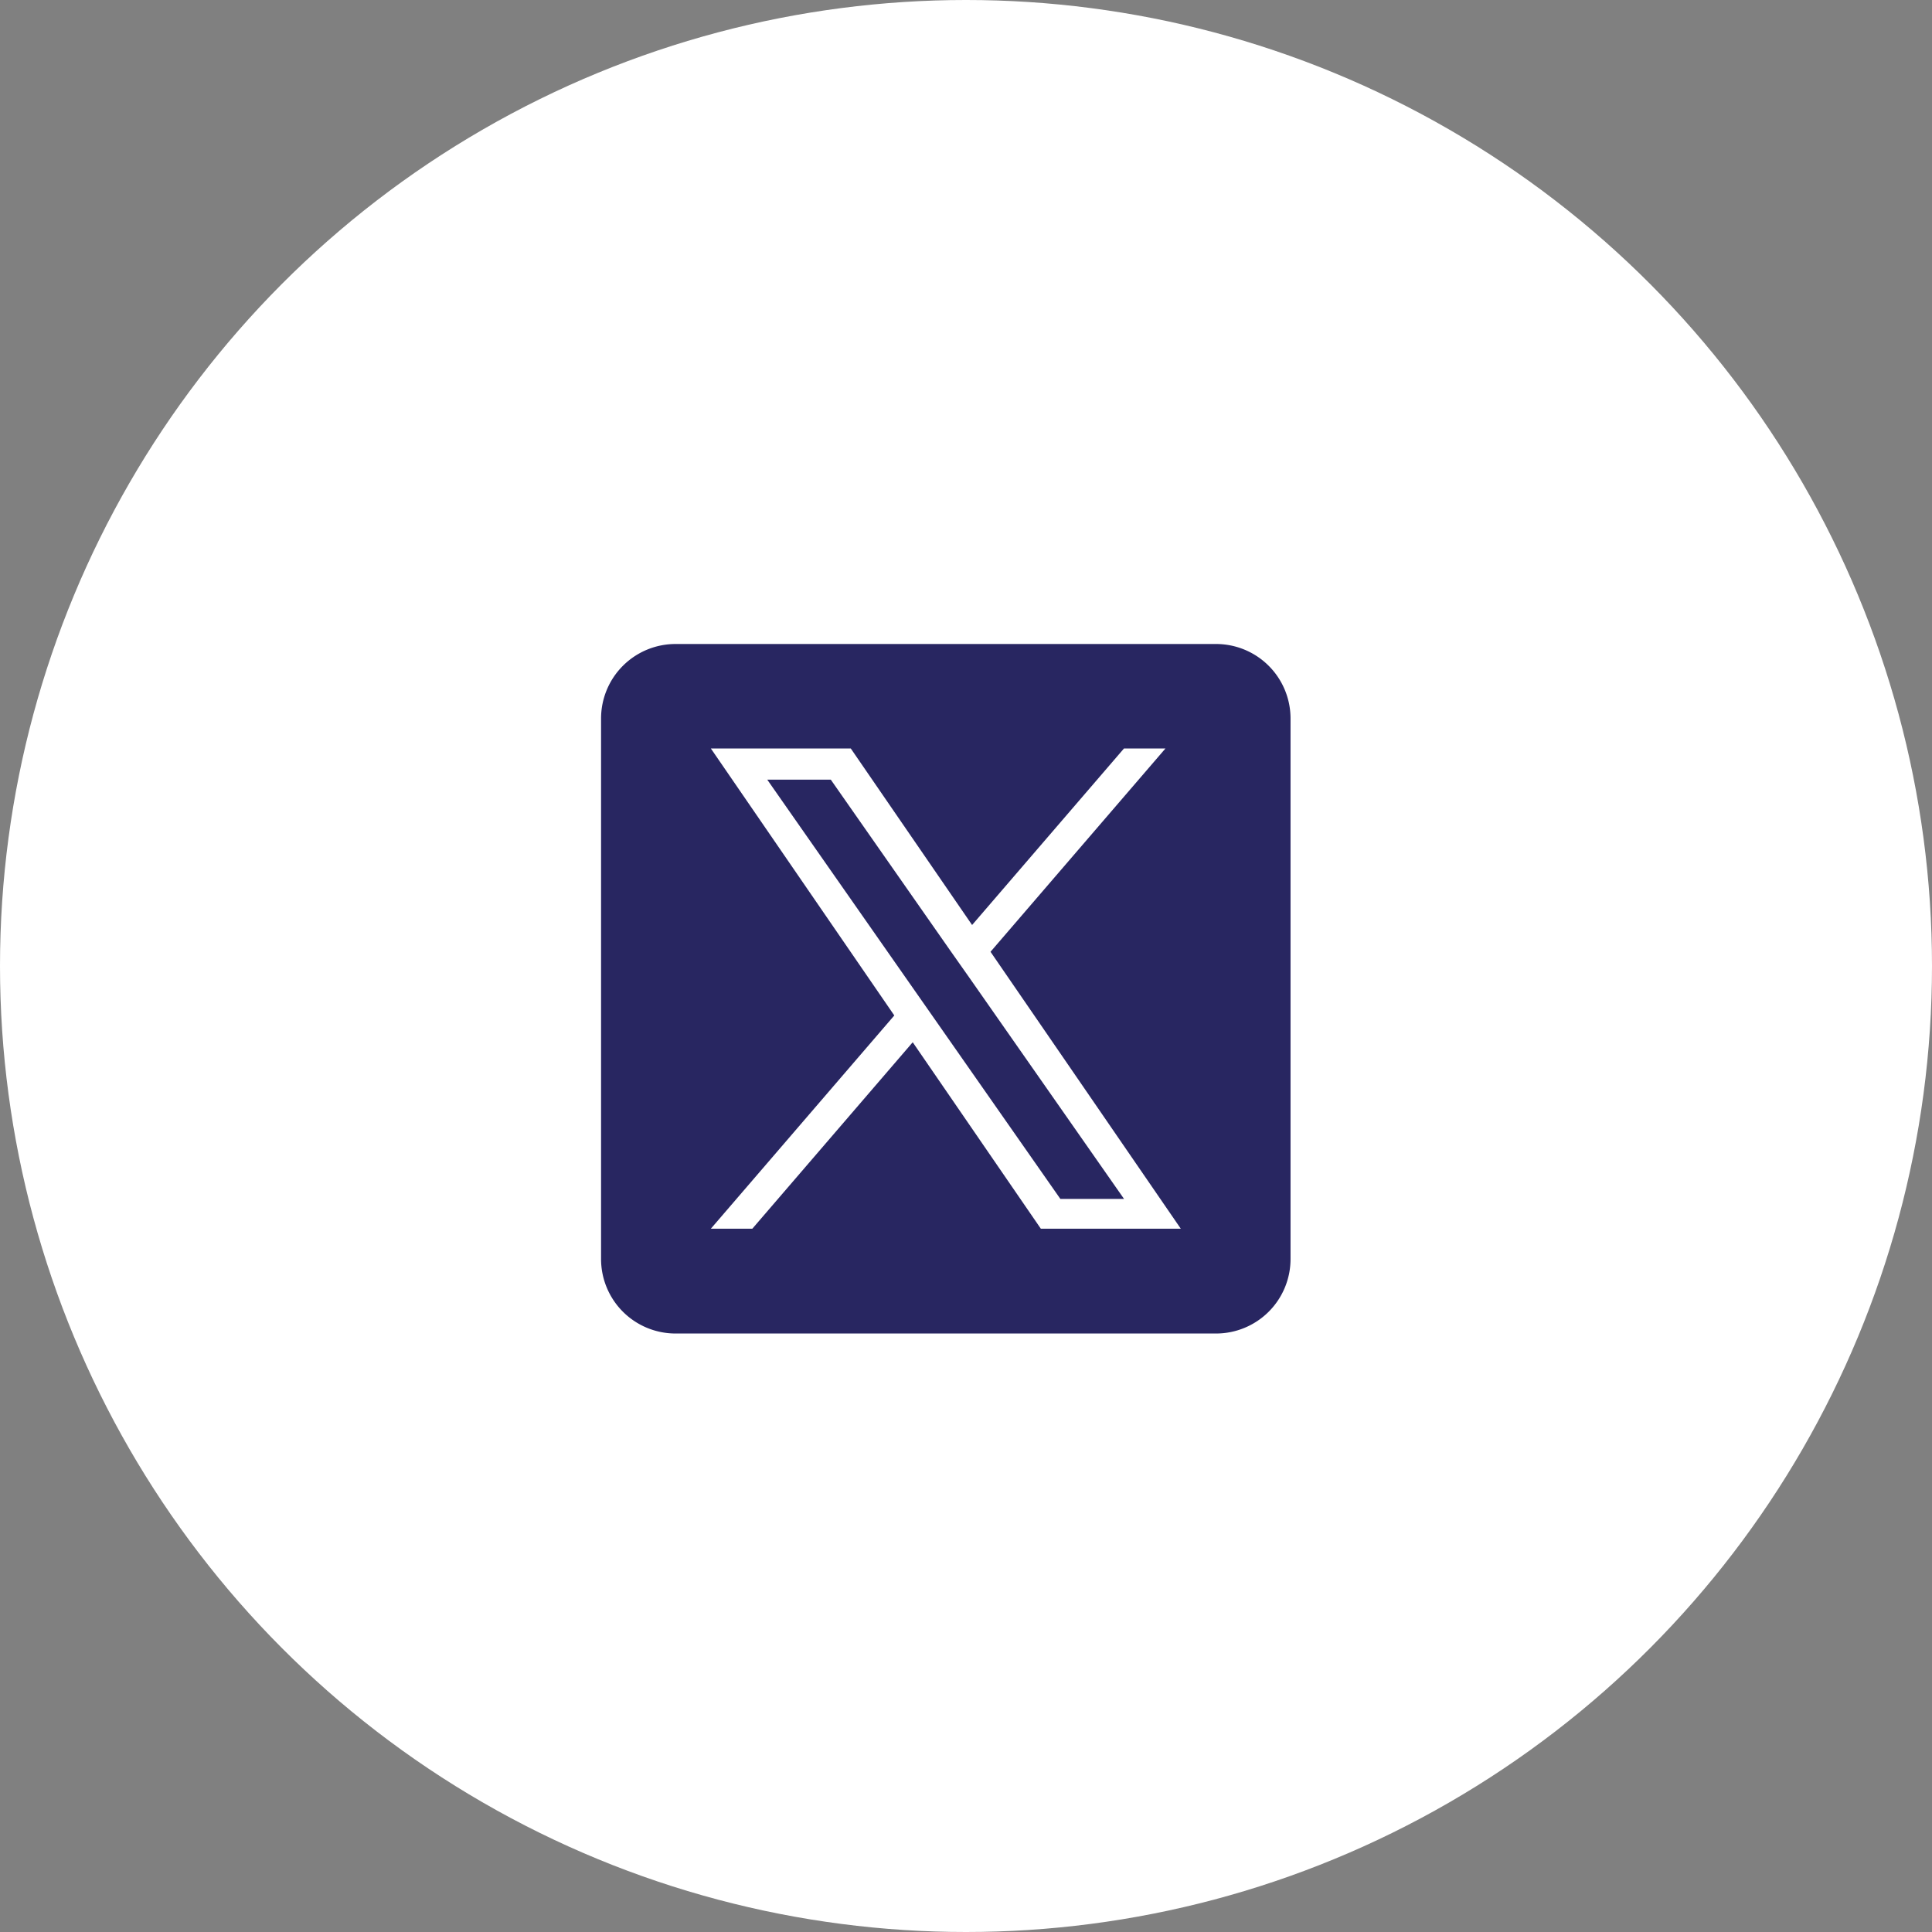
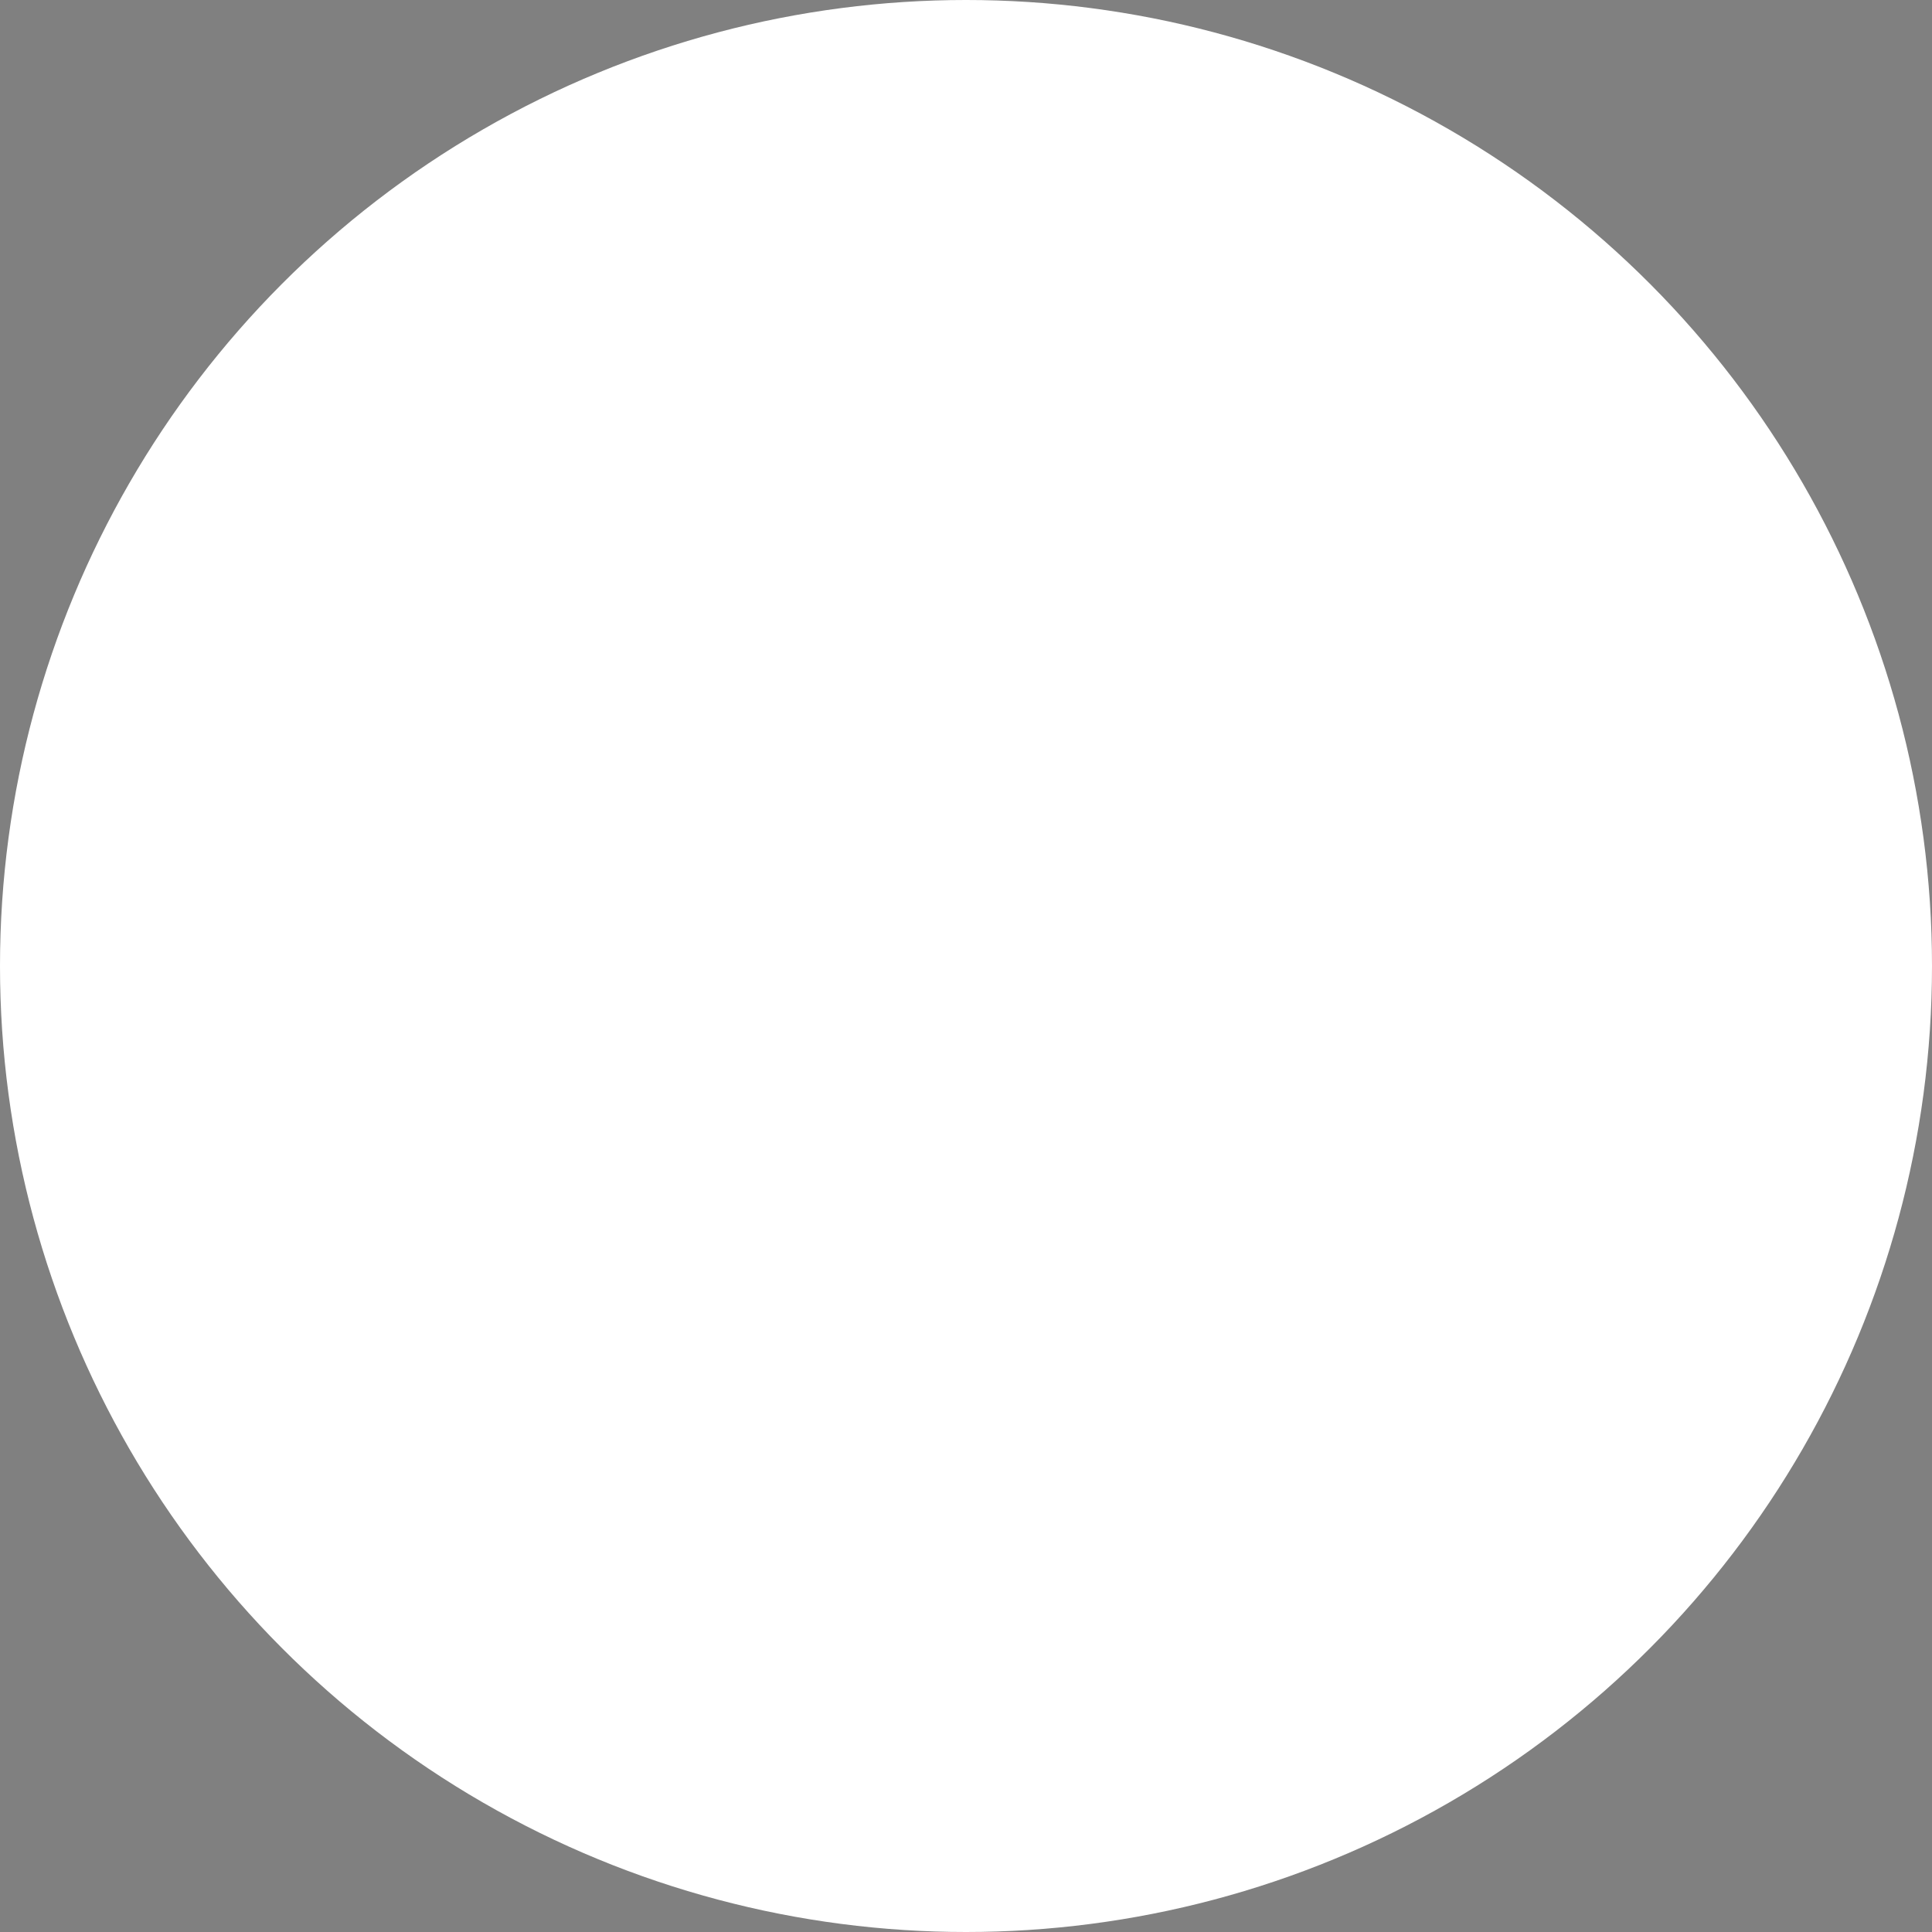
<svg xmlns="http://www.w3.org/2000/svg" width="45" height="45" viewBox="0 0 45 45">
  <rect x="0" y="0" width="45" height="45" fill="#808080" stroke="none" />
  <g id="Group_20206" data-name="Group 20206" transform="translate(-285 -9485.528)">
    <circle id="Ellipse_149" data-name="Ellipse 149" cx="22.5" cy="22.5" r="22.5" transform="translate(285 9485.528)" fill="#fff" />
    <g id="twitter" transform="translate(299 9500.528)">
-       <path id="Path_26595" data-name="Path 26595" d="M300.416,245.986l3.614,5.169h-1.483l-2.949-4.218h0l-.433-.619-3.445-4.928H297.2l2.78,3.977Z" transform="translate(-291.849 -238.23)" fill="#282661" />
-       <path id="Path_26596" data-name="Path 26596" d="M14.324,0H1.735A1.735,1.735,0,0,0,0,1.735V14.324A1.735,1.735,0,0,0,1.735,16.06H14.324a1.735,1.735,0,0,0,1.735-1.735V1.735A1.735,1.735,0,0,0,14.324,0ZM10.243,13.619,7.259,9.276,3.523,13.619H2.557L6.83,8.652,2.557,2.433H5.816L8.642,6.545,12.18,2.433h.966L9.071,7.169h0l4.432,6.45Z" transform="translate(0)" fill="#282661" />
-     </g>
+       </g>
  </g>
</svg>